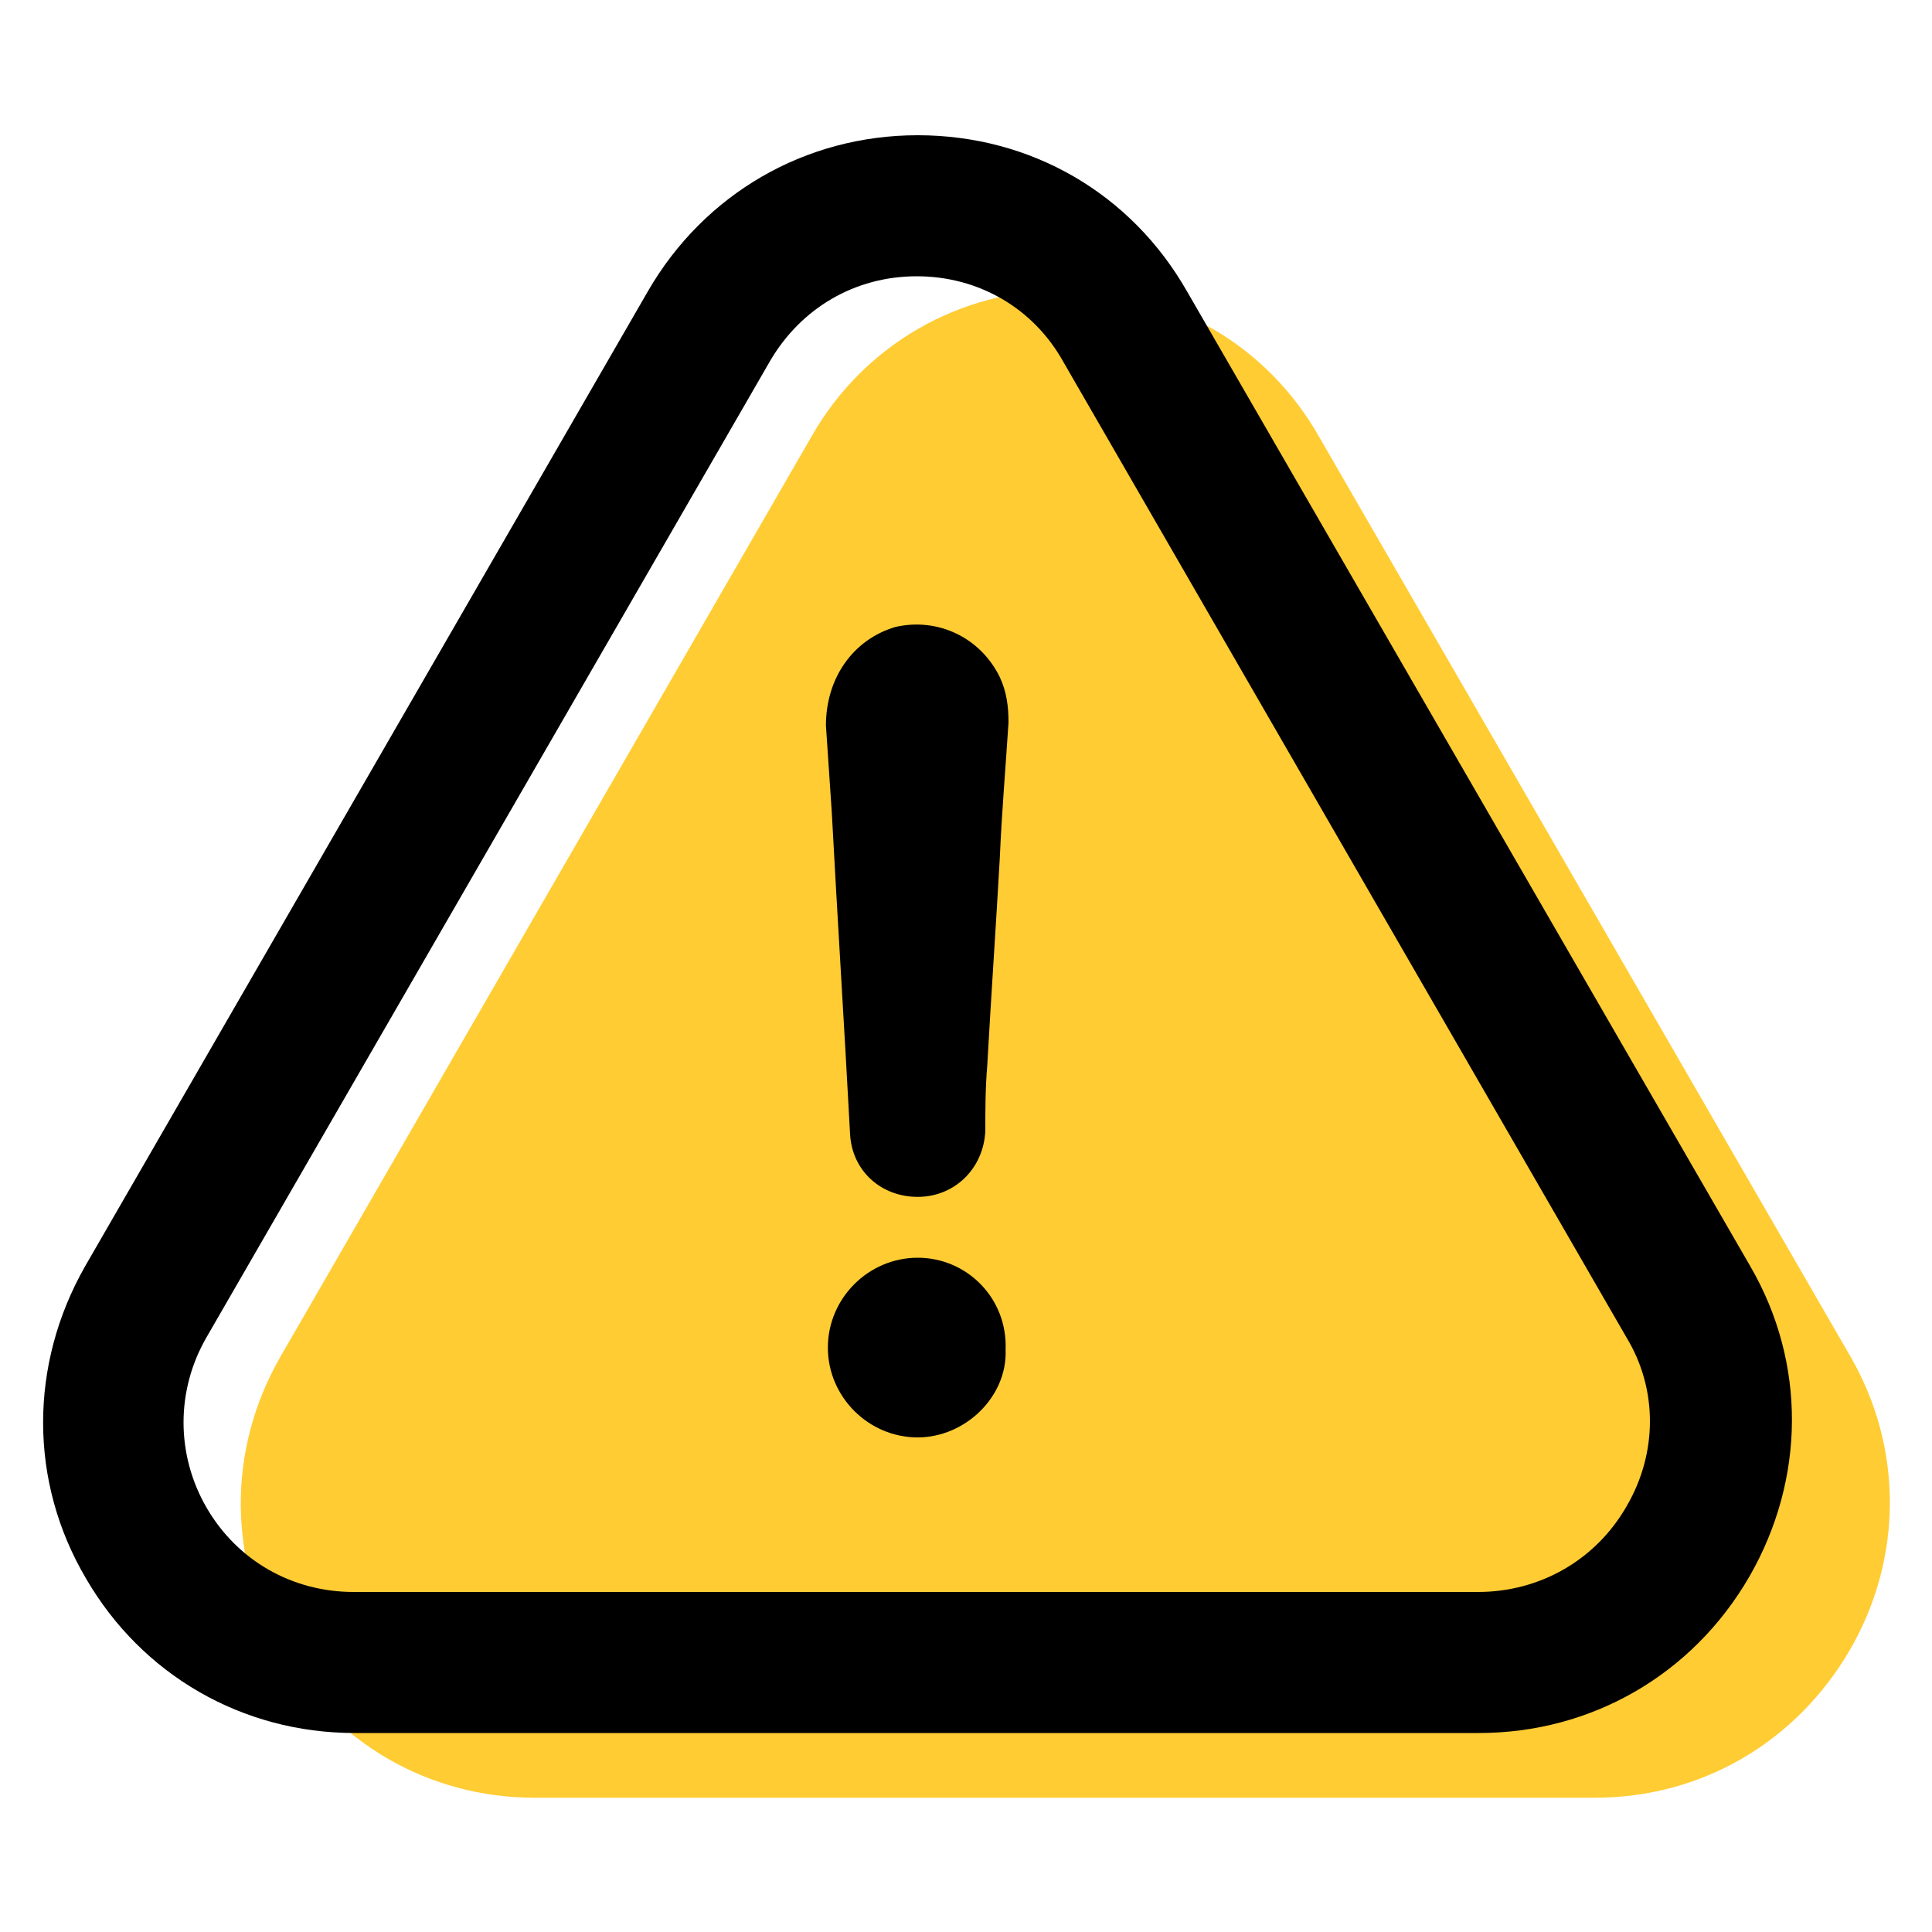
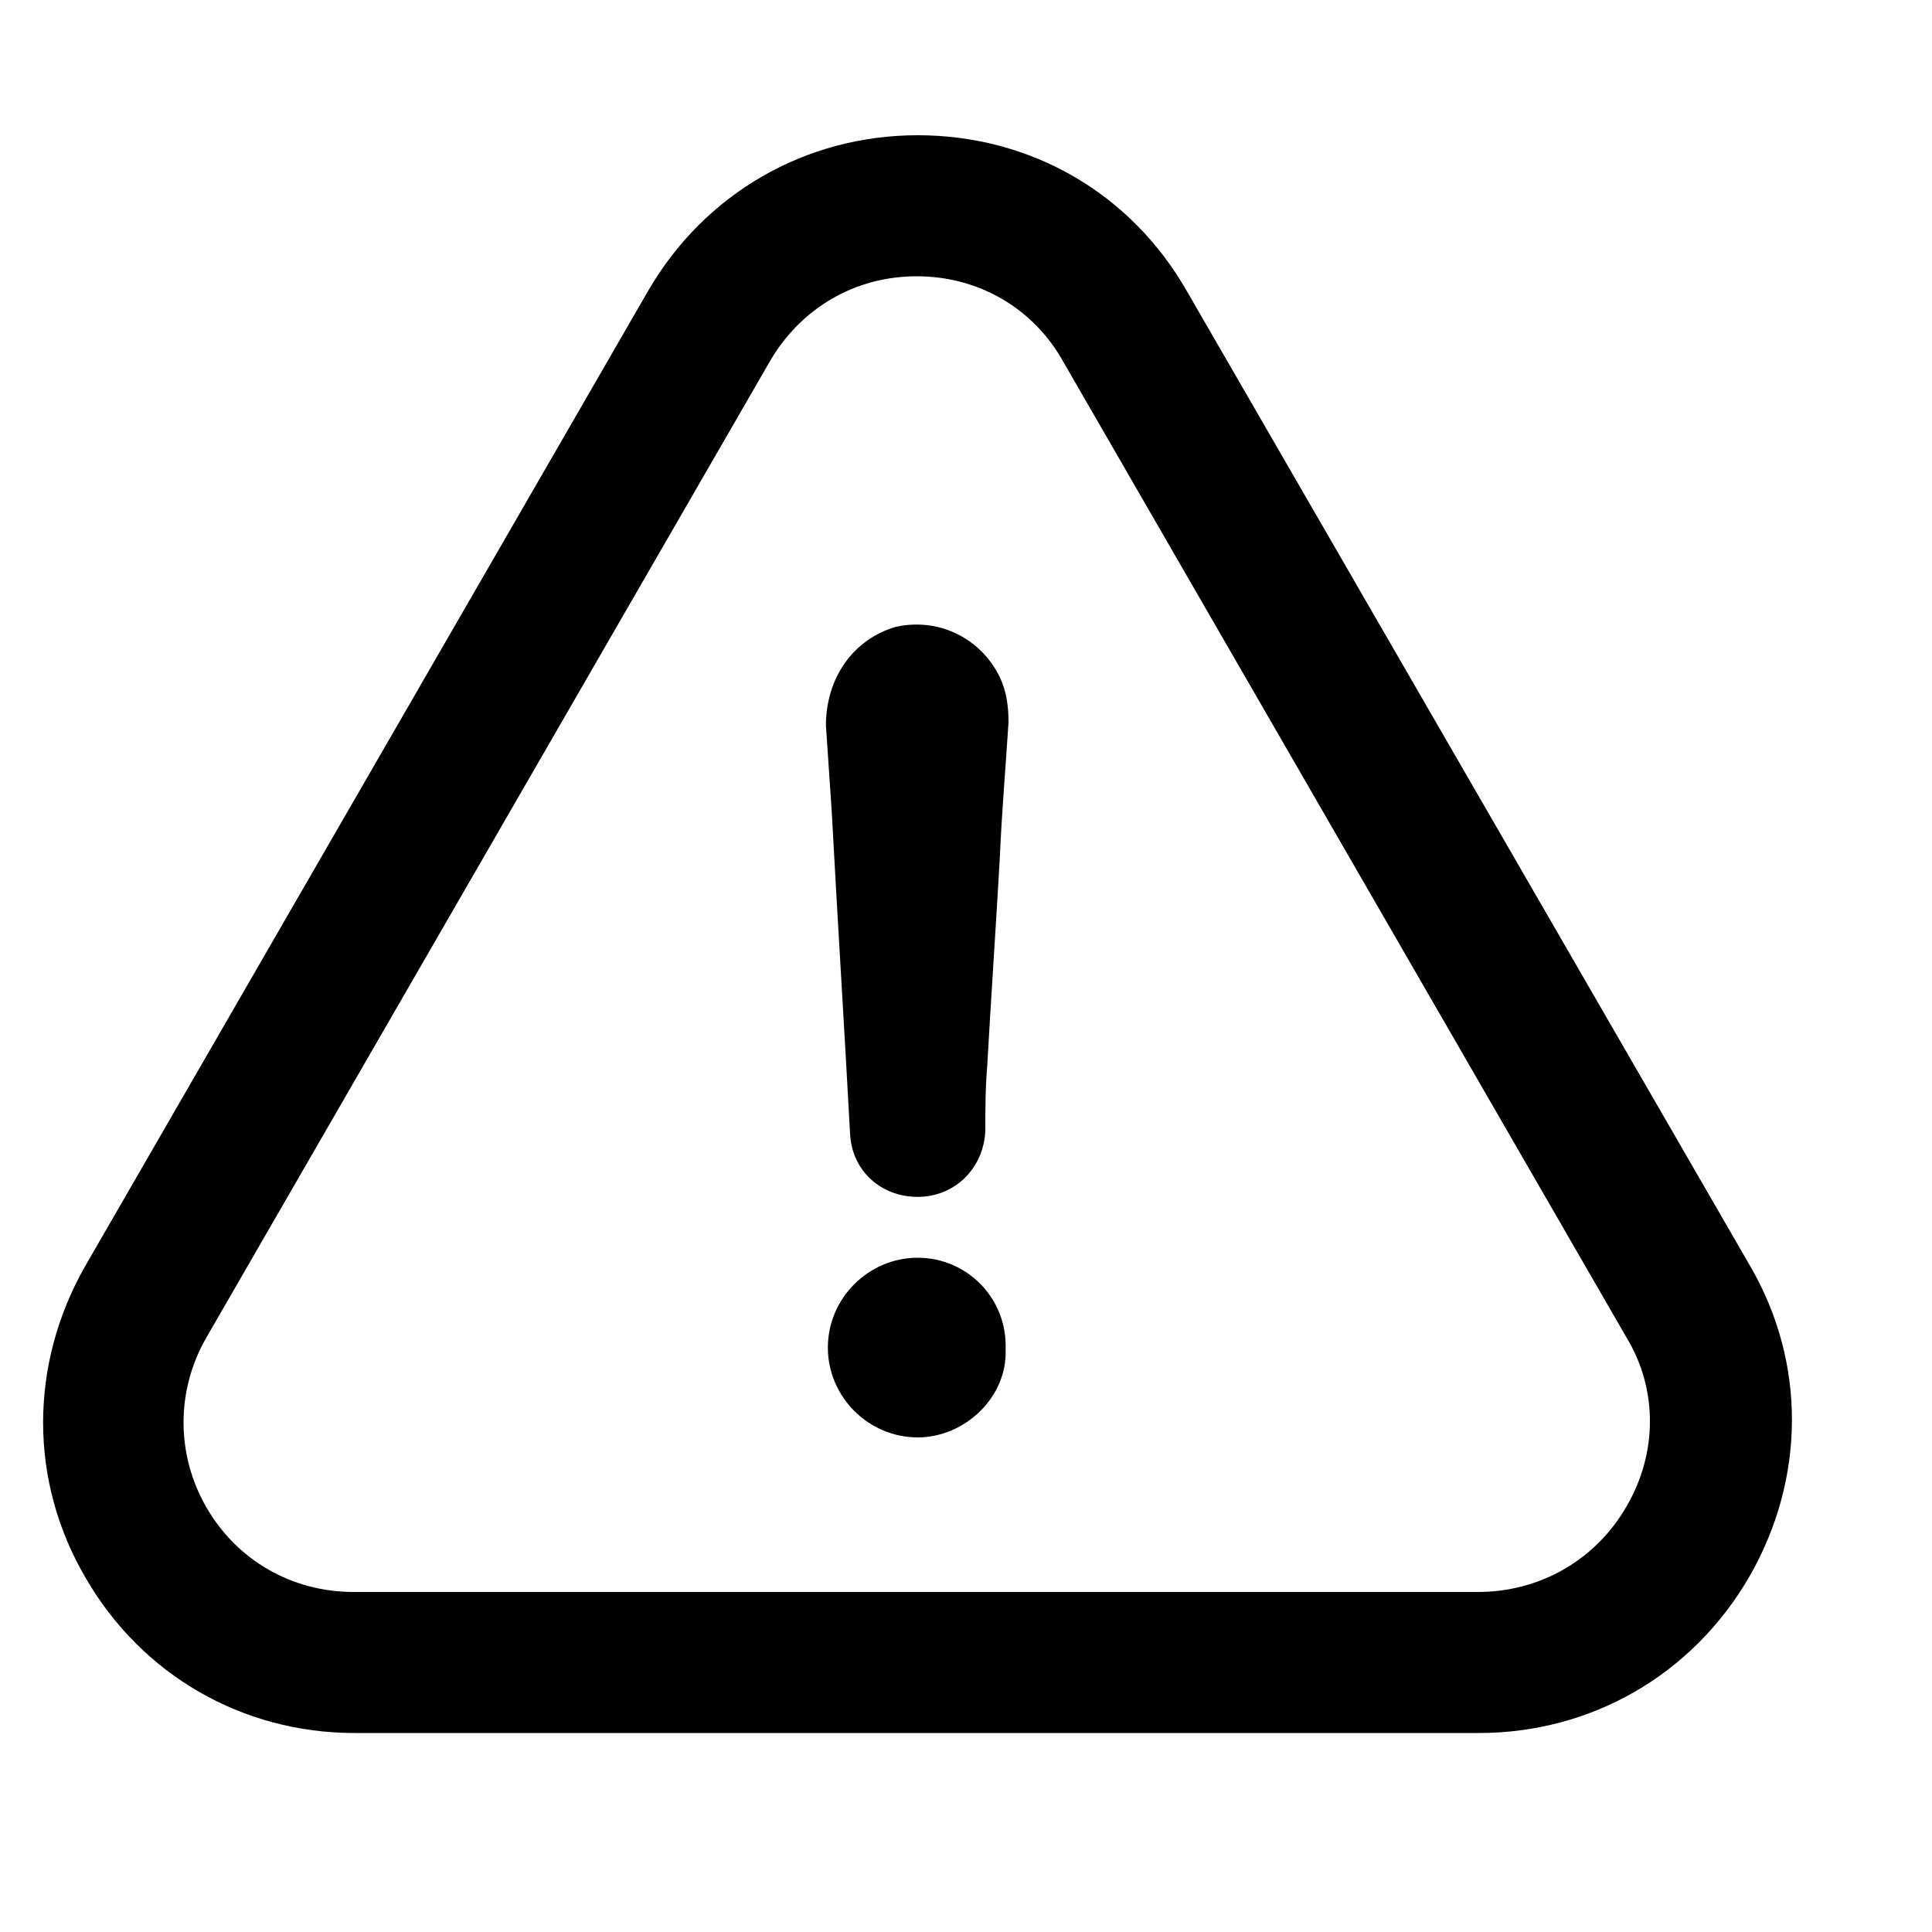
<svg xmlns="http://www.w3.org/2000/svg" version="1.1" id="Capa_1" x="0px" y="0px" viewBox="197.6 320.9 200 200" style="enable-background:new 197.6 320.9 200 200;" xml:space="preserve">
  <style type="text/css">
	.st0{fill:#FFCC33;}
</style>
  <g>
-     <path class="st0" d="M389.1,491.7c5.5-9.5,5.5-20.9,0.1-30.3l-55-95.2c-5.4-9.6-15.3-15.3-26.3-15.3c-11,0-20.9,5.7-26.3,15.2   l-55,95.3c-5.5,9.6-5.4,21,0.1,30.5c5.5,9.4,15.3,15.1,26.2,15.1l109.8,0C373.7,507,383.5,501.3,389.1,491.7z" />
    <path d="M292.6,451.1c-5.1,0-9.3,4.2-9.3,9.3c0,5.1,4.2,9.3,9.3,9.3c4.9,0,9.3-4.2,9.1-9.1C301.9,455.3,297.7,451.1,292.6,451.1z" />
    <path d="M378.7,484.1c5.8-10.1,5.9-22.1,0.1-32.1l-58.3-100.9c-5.8-10.2-16.2-16.2-27.9-16.2c-11.7,0-22.1,6.1-27.9,16.1l-58.3,101   c-5.8,10.2-5.8,22.3,0.1,32.3c5.8,10,16.2,16,27.8,16l116.4,0C362.3,500.3,372.8,494.3,378.7,484.1z M366,476.8   c-3.2,5.6-9,8.9-15.4,8.9l-116.4,0c-6.3,0-12-3.2-15.2-8.7c-3.2-5.5-3.2-12.2,0-17.7l58.3-101c3.2-5.5,8.8-8.8,15.2-8.8   c6.4,0,12.1,3.3,15.2,8.9l58.3,101C369.2,464.7,369.2,471.3,366,476.8z" />
-     <path d="M290.3,385.8c-4.4,1.3-7.2,5.3-7.2,10.2c0.2,2.9,0.4,5.9,0.6,8.9c0.6,11.2,1.3,22.2,1.9,33.4c0.2,3.8,3.2,6.5,7,6.5   c3.8,0,6.8-2.9,7-6.8c0-2.3,0-4.4,0.2-6.8c0.4-7.2,0.9-14.4,1.3-21.5c0.2-4.7,0.6-9.3,0.9-14c0-1.7-0.2-3.2-0.9-4.7   C299.1,386.9,294.7,384.8,290.3,385.8z" />
+     <path d="M290.3,385.8c-4.4,1.3-7.2,5.3-7.2,10.2c0.2,2.9,0.4,5.9,0.6,8.9c0.6,11.2,1.3,22.2,1.9,33.4c0.2,3.8,3.2,6.5,7,6.5   c3.8,0,6.8-2.9,7-6.8c0-2.3,0-4.4,0.2-6.8c0.4-7.2,0.9-14.4,1.3-21.5c0.2-4.7,0.6-9.3,0.9-14c0-1.7-0.2-3.2-0.9-4.7   C299.1,386.9,294.7,384.8,290.3,385.8" />
  </g>
</svg>